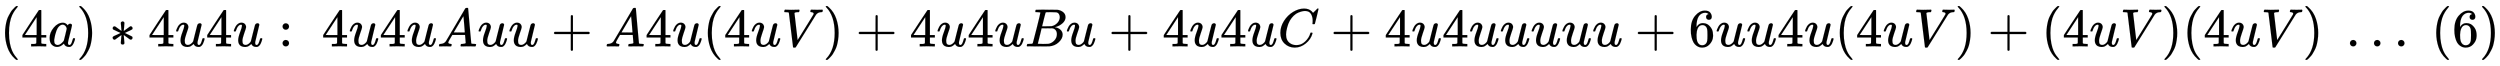
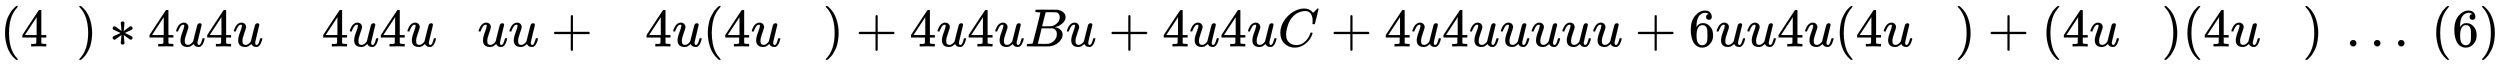
<svg xmlns="http://www.w3.org/2000/svg" xmlns:xlink="http://www.w3.org/1999/xlink" width="107.993ex" height="2.843ex" style="vertical-align: -0.838ex;" viewBox="0 -863.1 46497 1223.9" role="img" focusable="false" aria-labelledby="MathJax-SVG-1-Title">
  <title id="MathJax-SVG-1-Title">{\displaystyle (4a)*4u4u:\ 4u4uAuu+A4u(4uV)+4u4uBu+4u4uC+4u4uuuuu+6uu4u(4uV)+(4uV)(4uV)\ \dots \ (6)}</title>
  <defs aria-hidden="true">
    <path stroke-width="1" id="E1-MJMAIN-28" d="M94 250Q94 319 104 381T127 488T164 576T202 643T244 695T277 729T302 750H315H319Q333 750 333 741Q333 738 316 720T275 667T226 581T184 443T167 250T184 58T225 -81T274 -167T316 -220T333 -241Q333 -250 318 -250H315H302L274 -226Q180 -141 137 -14T94 250Z" />
    <path stroke-width="1" id="E1-MJMAIN-34" d="M462 0Q444 3 333 3Q217 3 199 0H190V46H221Q241 46 248 46T265 48T279 53T286 61Q287 63 287 115V165H28V211L179 442Q332 674 334 675Q336 677 355 677H373L379 671V211H471V165H379V114Q379 73 379 66T385 54Q393 47 442 46H471V0H462ZM293 211V545L74 212L183 211H293Z" />
-     <path stroke-width="1" id="E1-MJMATHI-61" d="M33 157Q33 258 109 349T280 441Q331 441 370 392Q386 422 416 422Q429 422 439 414T449 394Q449 381 412 234T374 68Q374 43 381 35T402 26Q411 27 422 35Q443 55 463 131Q469 151 473 152Q475 153 483 153H487Q506 153 506 144Q506 138 501 117T481 63T449 13Q436 0 417 -8Q409 -10 393 -10Q359 -10 336 5T306 36L300 51Q299 52 296 50Q294 48 292 46Q233 -10 172 -10Q117 -10 75 30T33 157ZM351 328Q351 334 346 350T323 385T277 405Q242 405 210 374T160 293Q131 214 119 129Q119 126 119 118T118 106Q118 61 136 44T179 26Q217 26 254 59T298 110Q300 114 325 217T351 328Z" />
    <path stroke-width="1" id="E1-MJMAIN-29" d="M60 749L64 750Q69 750 74 750H86L114 726Q208 641 251 514T294 250Q294 182 284 119T261 12T224 -76T186 -143T145 -194T113 -227T90 -246Q87 -249 86 -250H74Q66 -250 63 -250T58 -247T55 -238Q56 -237 66 -225Q221 -64 221 250T66 725Q56 737 55 738Q55 746 60 749Z" />
    <path stroke-width="1" id="E1-MJMAIN-2217" d="M229 286Q216 420 216 436Q216 454 240 464Q241 464 245 464T251 465Q263 464 273 456T283 436Q283 419 277 356T270 286L328 328Q384 369 389 372T399 375Q412 375 423 365T435 338Q435 325 425 315Q420 312 357 282T289 250L355 219L425 184Q434 175 434 161Q434 146 425 136T401 125Q393 125 383 131T328 171L270 213Q283 79 283 63Q283 53 276 44T250 35Q231 35 224 44T216 63Q216 80 222 143T229 213L171 171Q115 130 110 127Q106 124 100 124Q87 124 76 134T64 161Q64 166 64 169T67 175T72 181T81 188T94 195T113 204T138 215T170 230T210 250L74 315Q65 324 65 338Q65 353 74 363T98 374Q106 374 116 368T171 328L229 286Z" />
-     <path stroke-width="1" id="E1-MJMATHI-75" d="M21 287Q21 295 30 318T55 370T99 420T158 442Q204 442 227 417T250 358Q250 340 216 246T182 105Q182 62 196 45T238 27T291 44T328 78L339 95Q341 99 377 247Q407 367 413 387T427 416Q444 431 463 431Q480 431 488 421T496 402L420 84Q419 79 419 68Q419 43 426 35T447 26Q469 29 482 57T512 145Q514 153 532 153Q551 153 551 144Q550 139 549 130T540 98T523 55T498 17T462 -8Q454 -10 438 -10Q372 -10 347 46Q345 45 336 36T318 21T296 6T267 -6T233 -11Q189 -11 155 7Q103 38 103 113Q103 170 138 262T173 379Q173 380 173 381Q173 390 173 393T169 400T158 404H154Q131 404 112 385T82 344T65 302T57 280Q55 278 41 278H27Q21 284 21 287Z" />
-     <path stroke-width="1" id="E1-MJMAIN-3A" d="M78 370Q78 394 95 412T138 430Q162 430 180 414T199 371Q199 346 182 328T139 310T96 327T78 370ZM78 60Q78 84 95 102T138 120Q162 120 180 104T199 61Q199 36 182 18T139 0T96 17T78 60Z" />
-     <path stroke-width="1" id="E1-MJMATHI-41" d="M208 74Q208 50 254 46Q272 46 272 35Q272 34 270 22Q267 8 264 4T251 0Q249 0 239 0T205 1T141 2Q70 2 50 0H42Q35 7 35 11Q37 38 48 46H62Q132 49 164 96Q170 102 345 401T523 704Q530 716 547 716H555H572Q578 707 578 706L606 383Q634 60 636 57Q641 46 701 46Q726 46 726 36Q726 34 723 22Q720 7 718 4T704 0Q701 0 690 0T651 1T578 2Q484 2 455 0H443Q437 6 437 9T439 27Q443 40 445 43L449 46H469Q523 49 533 63L521 213H283L249 155Q208 86 208 74ZM516 260Q516 271 504 416T490 562L463 519Q447 492 400 412L310 260L413 259Q516 259 516 260Z" />
+     <path stroke-width="1" id="E1-MJMATHI-75" d="M21 287Q21 295 30 318T55 370T99 420T158 442Q204 442 227 417T250 358Q250 340 216 246T182 105Q182 62 196 45T238 27T291 44T328 78L339 95Q341 99 377 247Q407 367 413 387T427 416Q444 431 463 431Q480 431 488 421T496 402L420 84Q419 79 419 68Q419 43 426 35T447 26Q469 29 482 57T512 145Q514 153 532 153Q551 153 551 144Q550 139 549 130T540 98T523 55T498 17T462 -8Q454 -10 438 -10Q372 -10 347 46Q345 45 336 36T318 21T296 6T267 -6T233 -11Q189 -11 155 7Q103 38 103 113Q103 170 138 262T173 379Q173 380 173 381Q173 390 173 393T169 400T158 404H154Q131 404 112 385T65 302T57 280Q55 278 41 278H27Q21 284 21 287Z" />
    <path stroke-width="1" id="E1-MJMAIN-2B" d="M56 237T56 250T70 270H369V420L370 570Q380 583 389 583Q402 583 409 568V270H707Q722 262 722 250T707 230H409V-68Q401 -82 391 -82H389H387Q375 -82 369 -68V230H70Q56 237 56 250Z" />
-     <path stroke-width="1" id="E1-MJMATHI-56" d="M52 648Q52 670 65 683H76Q118 680 181 680Q299 680 320 683H330Q336 677 336 674T334 656Q329 641 325 637H304Q282 635 274 635Q245 630 242 620Q242 618 271 369T301 118L374 235Q447 352 520 471T595 594Q599 601 599 609Q599 633 555 637Q537 637 537 648Q537 649 539 661Q542 675 545 679T558 683Q560 683 570 683T604 682T668 681Q737 681 755 683H762Q769 676 769 672Q769 655 760 640Q757 637 743 637Q730 636 719 635T698 630T682 623T670 615T660 608T652 599T645 592L452 282Q272 -9 266 -16Q263 -18 259 -21L241 -22H234Q216 -22 216 -15Q213 -9 177 305Q139 623 138 626Q133 637 76 637H59Q52 642 52 648Z" />
    <path stroke-width="1" id="E1-MJMATHI-42" d="M231 637Q204 637 199 638T194 649Q194 676 205 682Q206 683 335 683Q594 683 608 681Q671 671 713 636T756 544Q756 480 698 429T565 360L555 357Q619 348 660 311T702 219Q702 146 630 78T453 1Q446 0 242 0Q42 0 39 2Q35 5 35 10Q35 17 37 24Q42 43 47 45Q51 46 62 46H68Q95 46 128 49Q142 52 147 61Q150 65 219 339T288 628Q288 635 231 637ZM649 544Q649 574 634 600T585 634Q578 636 493 637Q473 637 451 637T416 636H403Q388 635 384 626Q382 622 352 506Q352 503 351 500L320 374H401Q482 374 494 376Q554 386 601 434T649 544ZM595 229Q595 273 572 302T512 336Q506 337 429 337Q311 337 310 336Q310 334 293 263T258 122L240 52Q240 48 252 48T333 46Q422 46 429 47Q491 54 543 105T595 229Z" />
    <path stroke-width="1" id="E1-MJMATHI-43" d="M50 252Q50 367 117 473T286 641T490 704Q580 704 633 653Q642 643 648 636T656 626L657 623Q660 623 684 649Q691 655 699 663T715 679T725 690L740 705H746Q760 705 760 698Q760 694 728 561Q692 422 692 421Q690 416 687 415T669 413H653Q647 419 647 422Q647 423 648 429T650 449T651 481Q651 552 619 605T510 659Q484 659 454 652T382 628T299 572T226 479Q194 422 175 346T156 222Q156 108 232 58Q280 24 350 24Q441 24 512 92T606 240Q610 253 612 255T628 257Q648 257 648 248Q648 243 647 239Q618 132 523 55T319 -22Q206 -22 128 53T50 252Z" />
    <path stroke-width="1" id="E1-MJMAIN-36" d="M42 313Q42 476 123 571T303 666Q372 666 402 630T432 550Q432 525 418 510T379 495Q356 495 341 509T326 548Q326 592 373 601Q351 623 311 626Q240 626 194 566Q147 500 147 364L148 360Q153 366 156 373Q197 433 263 433H267Q313 433 348 414Q372 400 396 374T435 317Q456 268 456 210V192Q456 169 451 149Q440 90 387 34T253 -22Q225 -22 199 -14T143 16T92 75T56 172T42 313ZM257 397Q227 397 205 380T171 335T154 278T148 216Q148 133 160 97T198 39Q222 21 251 21Q302 21 329 59Q342 77 347 104T352 209Q352 289 347 316T329 361Q302 397 257 397Z" />
    <path stroke-width="1" id="E1-MJMAIN-2026" d="M78 60Q78 84 95 102T138 120Q162 120 180 104T199 61Q199 36 182 18T139 0T96 17T78 60ZM525 60Q525 84 542 102T585 120Q609 120 627 104T646 61Q646 36 629 18T586 0T543 17T525 60ZM972 60Q972 84 989 102T1032 120Q1056 120 1074 104T1093 61Q1093 36 1076 18T1033 0T990 17T972 60Z" />
  </defs>
  <g stroke="currentColor" fill="currentColor" stroke-width="0" transform="matrix(1 0 0 -1 0 0)" aria-hidden="true">
    <use xlink:href="#E1-MJMAIN-28" x="0" y="0" />
    <use xlink:href="#E1-MJMAIN-34" x="389" y="0" />
    <use xlink:href="#E1-MJMATHI-61" x="890" y="0" />
    <use xlink:href="#E1-MJMAIN-29" x="1419" y="0" />
    <use xlink:href="#E1-MJMAIN-2217" x="2031" y="0" />
    <use xlink:href="#E1-MJMAIN-34" x="2753" y="0" />
    <use xlink:href="#E1-MJMATHI-75" x="3254" y="0" />
    <use xlink:href="#E1-MJMAIN-34" x="3826" y="0" />
    <use xlink:href="#E1-MJMATHI-75" x="4327" y="0" />
    <use xlink:href="#E1-MJMAIN-3A" x="5177" y="0" />
    <use xlink:href="#E1-MJMAIN-34" x="5983" y="0" />
    <use xlink:href="#E1-MJMATHI-75" x="6484" y="0" />
    <use xlink:href="#E1-MJMAIN-34" x="7056" y="0" />
    <use xlink:href="#E1-MJMATHI-75" x="7557" y="0" />
    <use xlink:href="#E1-MJMATHI-41" x="8129" y="0" />
    <use xlink:href="#E1-MJMATHI-75" x="8880" y="0" />
    <use xlink:href="#E1-MJMATHI-75" x="9453" y="0" />
    <use xlink:href="#E1-MJMAIN-2B" x="10247" y="0" />
    <use xlink:href="#E1-MJMATHI-41" x="11248" y="0" />
    <use xlink:href="#E1-MJMAIN-34" x="11998" y="0" />
    <use xlink:href="#E1-MJMATHI-75" x="12499" y="0" />
    <use xlink:href="#E1-MJMAIN-28" x="13071" y="0" />
    <use xlink:href="#E1-MJMAIN-34" x="13461" y="0" />
    <use xlink:href="#E1-MJMATHI-75" x="13961" y="0" />
    <use xlink:href="#E1-MJMATHI-56" x="14534" y="0" />
    <use xlink:href="#E1-MJMAIN-29" x="15303" y="0" />
    <use xlink:href="#E1-MJMAIN-2B" x="15915" y="0" />
    <use xlink:href="#E1-MJMAIN-34" x="16916" y="0" />
    <use xlink:href="#E1-MJMATHI-75" x="17416" y="0" />
    <use xlink:href="#E1-MJMAIN-34" x="17989" y="0" />
    <use xlink:href="#E1-MJMATHI-75" x="18489" y="0" />
    <use xlink:href="#E1-MJMATHI-42" x="19062" y="0" />
    <use xlink:href="#E1-MJMATHI-75" x="19821" y="0" />
    <use xlink:href="#E1-MJMAIN-2B" x="20616" y="0" />
    <use xlink:href="#E1-MJMAIN-34" x="21617" y="0" />
    <use xlink:href="#E1-MJMATHI-75" x="22117" y="0" />
    <use xlink:href="#E1-MJMAIN-34" x="22690" y="0" />
    <use xlink:href="#E1-MJMATHI-75" x="23190" y="0" />
    <use xlink:href="#E1-MJMATHI-43" x="23763" y="0" />
    <use xlink:href="#E1-MJMAIN-2B" x="24746" y="0" />
    <use xlink:href="#E1-MJMAIN-34" x="25746" y="0" />
    <use xlink:href="#E1-MJMATHI-75" x="26247" y="0" />
    <use xlink:href="#E1-MJMAIN-34" x="26819" y="0" />
    <use xlink:href="#E1-MJMATHI-75" x="27320" y="0" />
    <use xlink:href="#E1-MJMATHI-75" x="27892" y="0" />
    <use xlink:href="#E1-MJMATHI-75" x="28465" y="0" />
    <use xlink:href="#E1-MJMATHI-75" x="29037" y="0" />
    <use xlink:href="#E1-MJMATHI-75" x="29610" y="0" />
    <use xlink:href="#E1-MJMAIN-2B" x="30405" y="0" />
    <use xlink:href="#E1-MJMAIN-36" x="31405" y="0" />
    <use xlink:href="#E1-MJMATHI-75" x="31906" y="0" />
    <use xlink:href="#E1-MJMATHI-75" x="32478" y="0" />
    <use xlink:href="#E1-MJMAIN-34" x="33051" y="0" />
    <use xlink:href="#E1-MJMATHI-75" x="33551" y="0" />
    <use xlink:href="#E1-MJMAIN-28" x="34124" y="0" />
    <use xlink:href="#E1-MJMAIN-34" x="34513" y="0" />
    <use xlink:href="#E1-MJMATHI-75" x="35014" y="0" />
    <use xlink:href="#E1-MJMATHI-56" x="35586" y="0" />
    <use xlink:href="#E1-MJMAIN-29" x="36356" y="0" />
    <use xlink:href="#E1-MJMAIN-2B" x="36967" y="0" />
    <use xlink:href="#E1-MJMAIN-28" x="37968" y="0" />
    <use xlink:href="#E1-MJMAIN-34" x="38358" y="0" />
    <use xlink:href="#E1-MJMATHI-75" x="38858" y="0" />
    <use xlink:href="#E1-MJMATHI-56" x="39431" y="0" />
    <use xlink:href="#E1-MJMAIN-29" x="40200" y="0" />
    <use xlink:href="#E1-MJMAIN-28" x="40590" y="0" />
    <use xlink:href="#E1-MJMAIN-34" x="40979" y="0" />
    <use xlink:href="#E1-MJMATHI-75" x="41480" y="0" />
    <use xlink:href="#E1-MJMATHI-56" x="42052" y="0" />
    <use xlink:href="#E1-MJMAIN-29" x="42822" y="0" />
    <use xlink:href="#E1-MJMAIN-2026" x="43628" y="0" />
    <use xlink:href="#E1-MJMAIN-28" x="45217" y="0" />
    <use xlink:href="#E1-MJMAIN-36" x="45606" y="0" />
    <use xlink:href="#E1-MJMAIN-29" x="46107" y="0" />
  </g>
</svg>